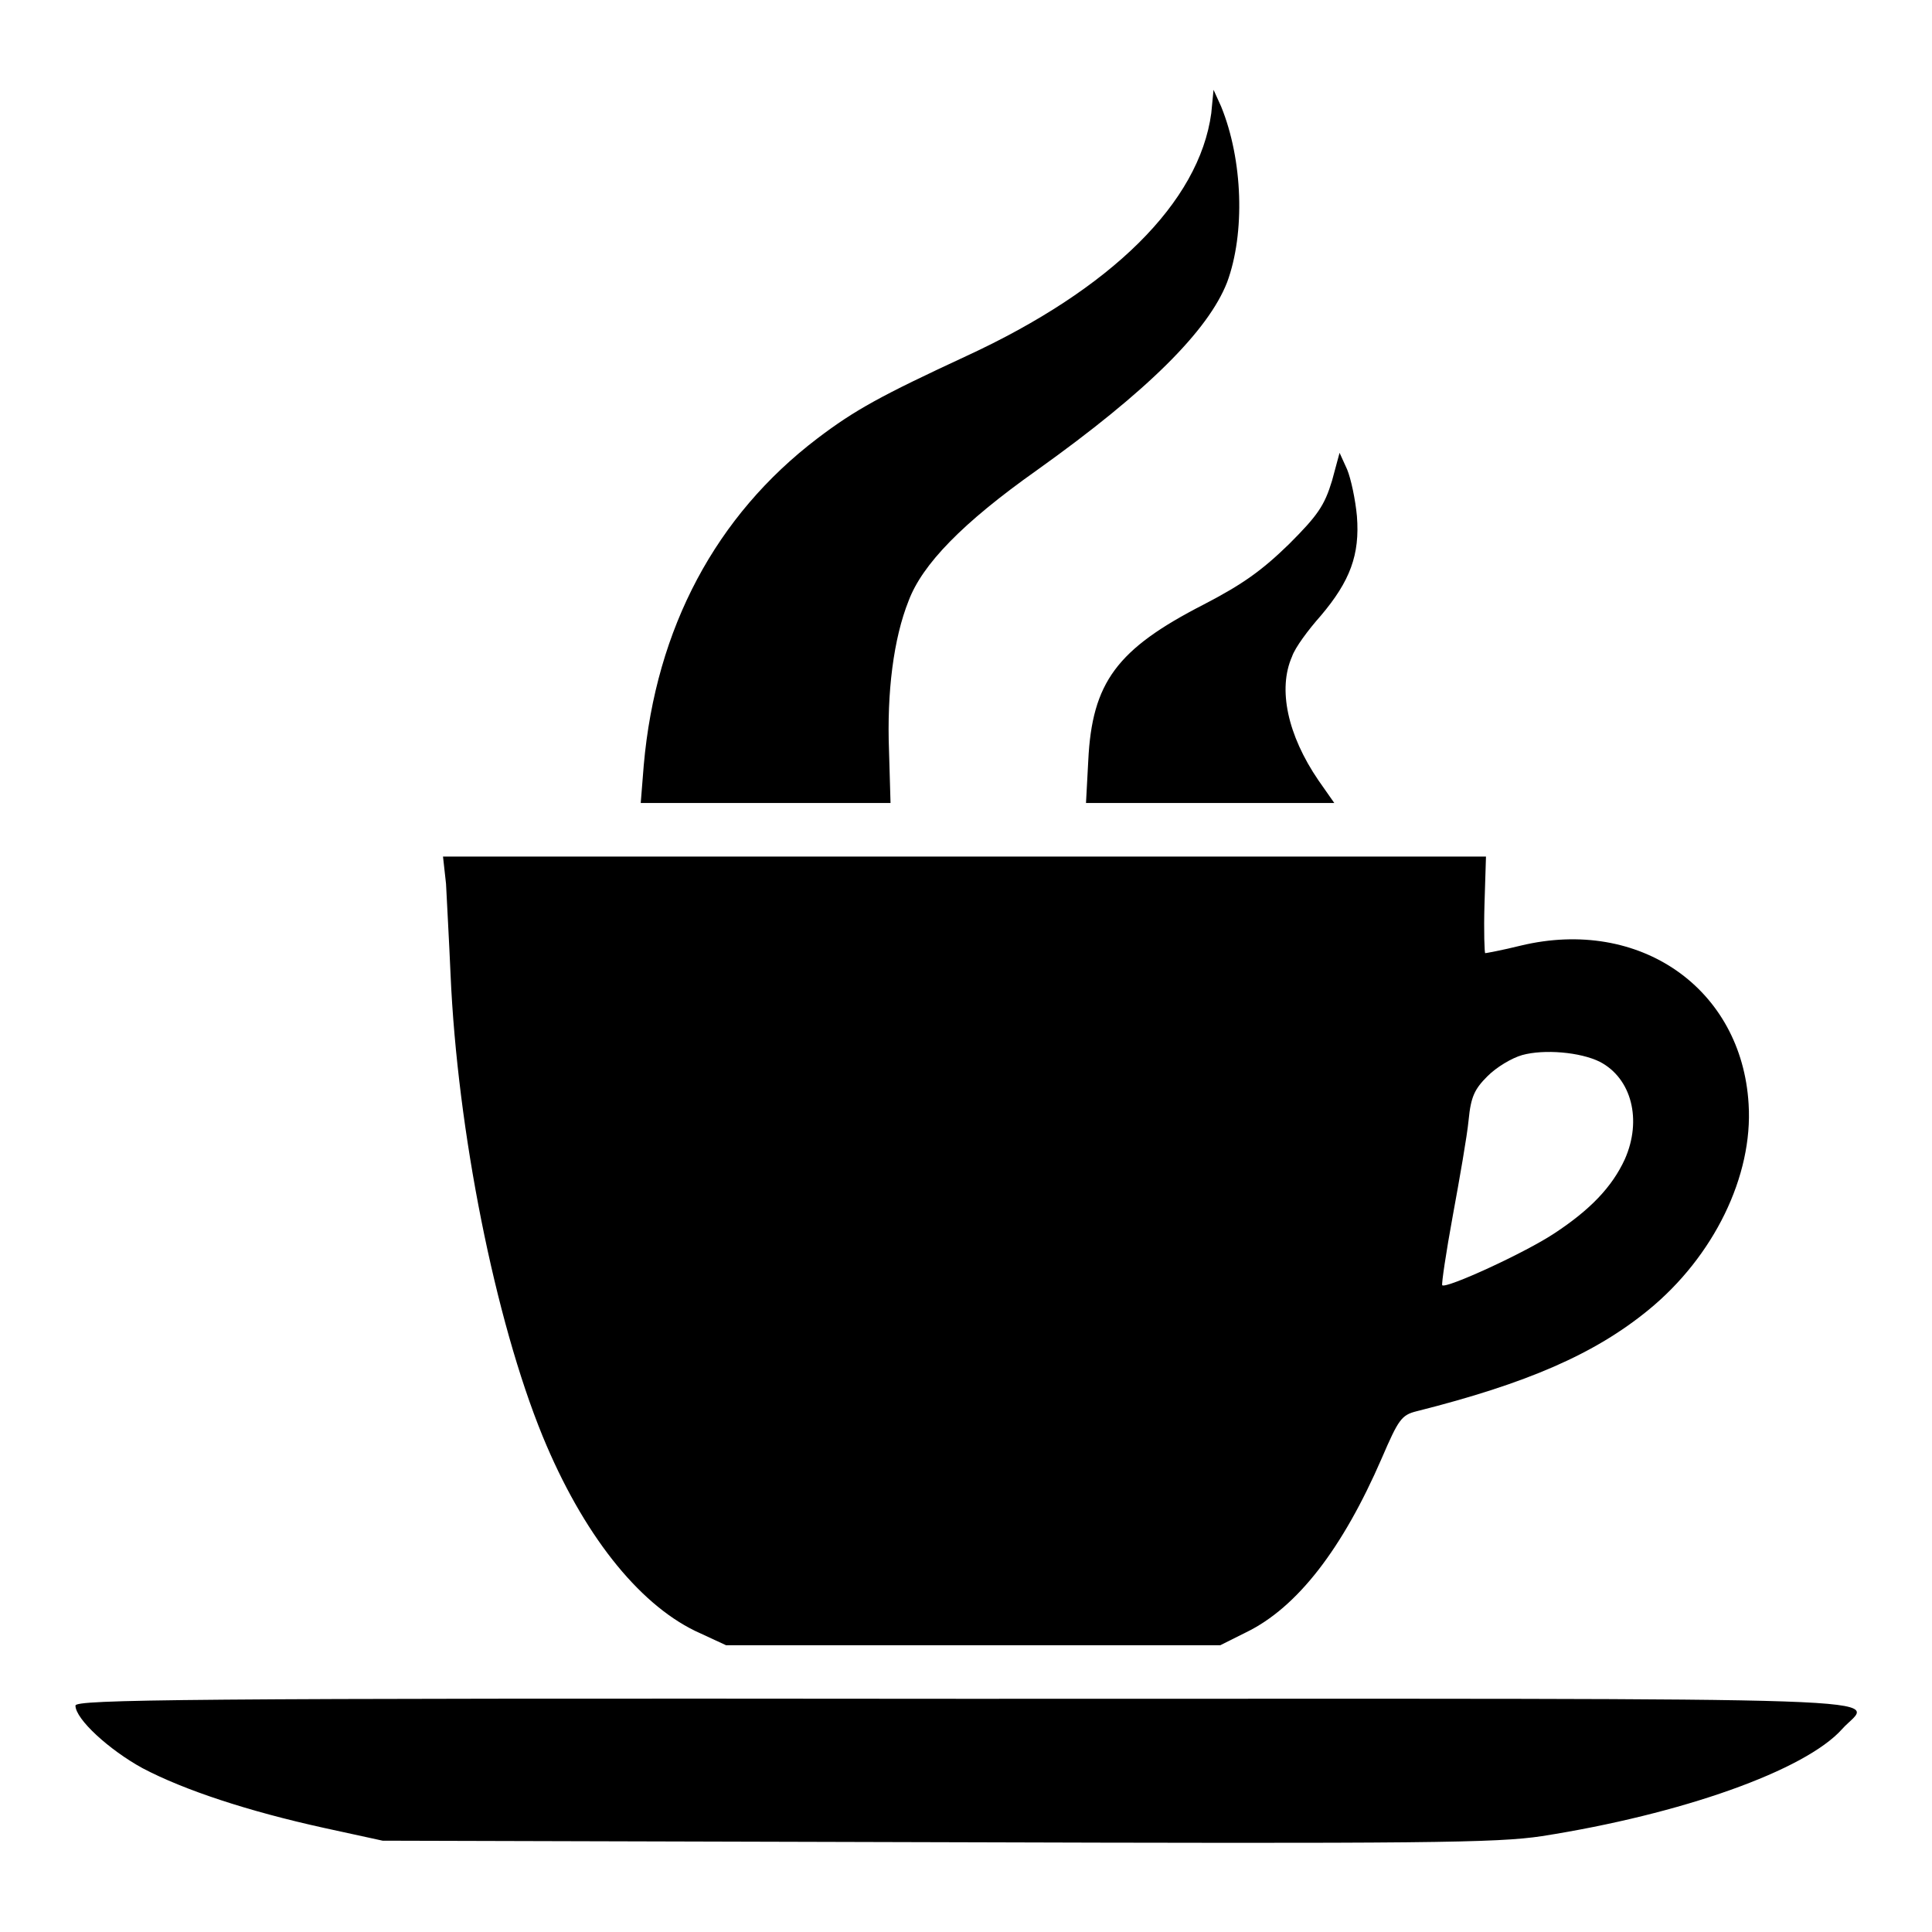
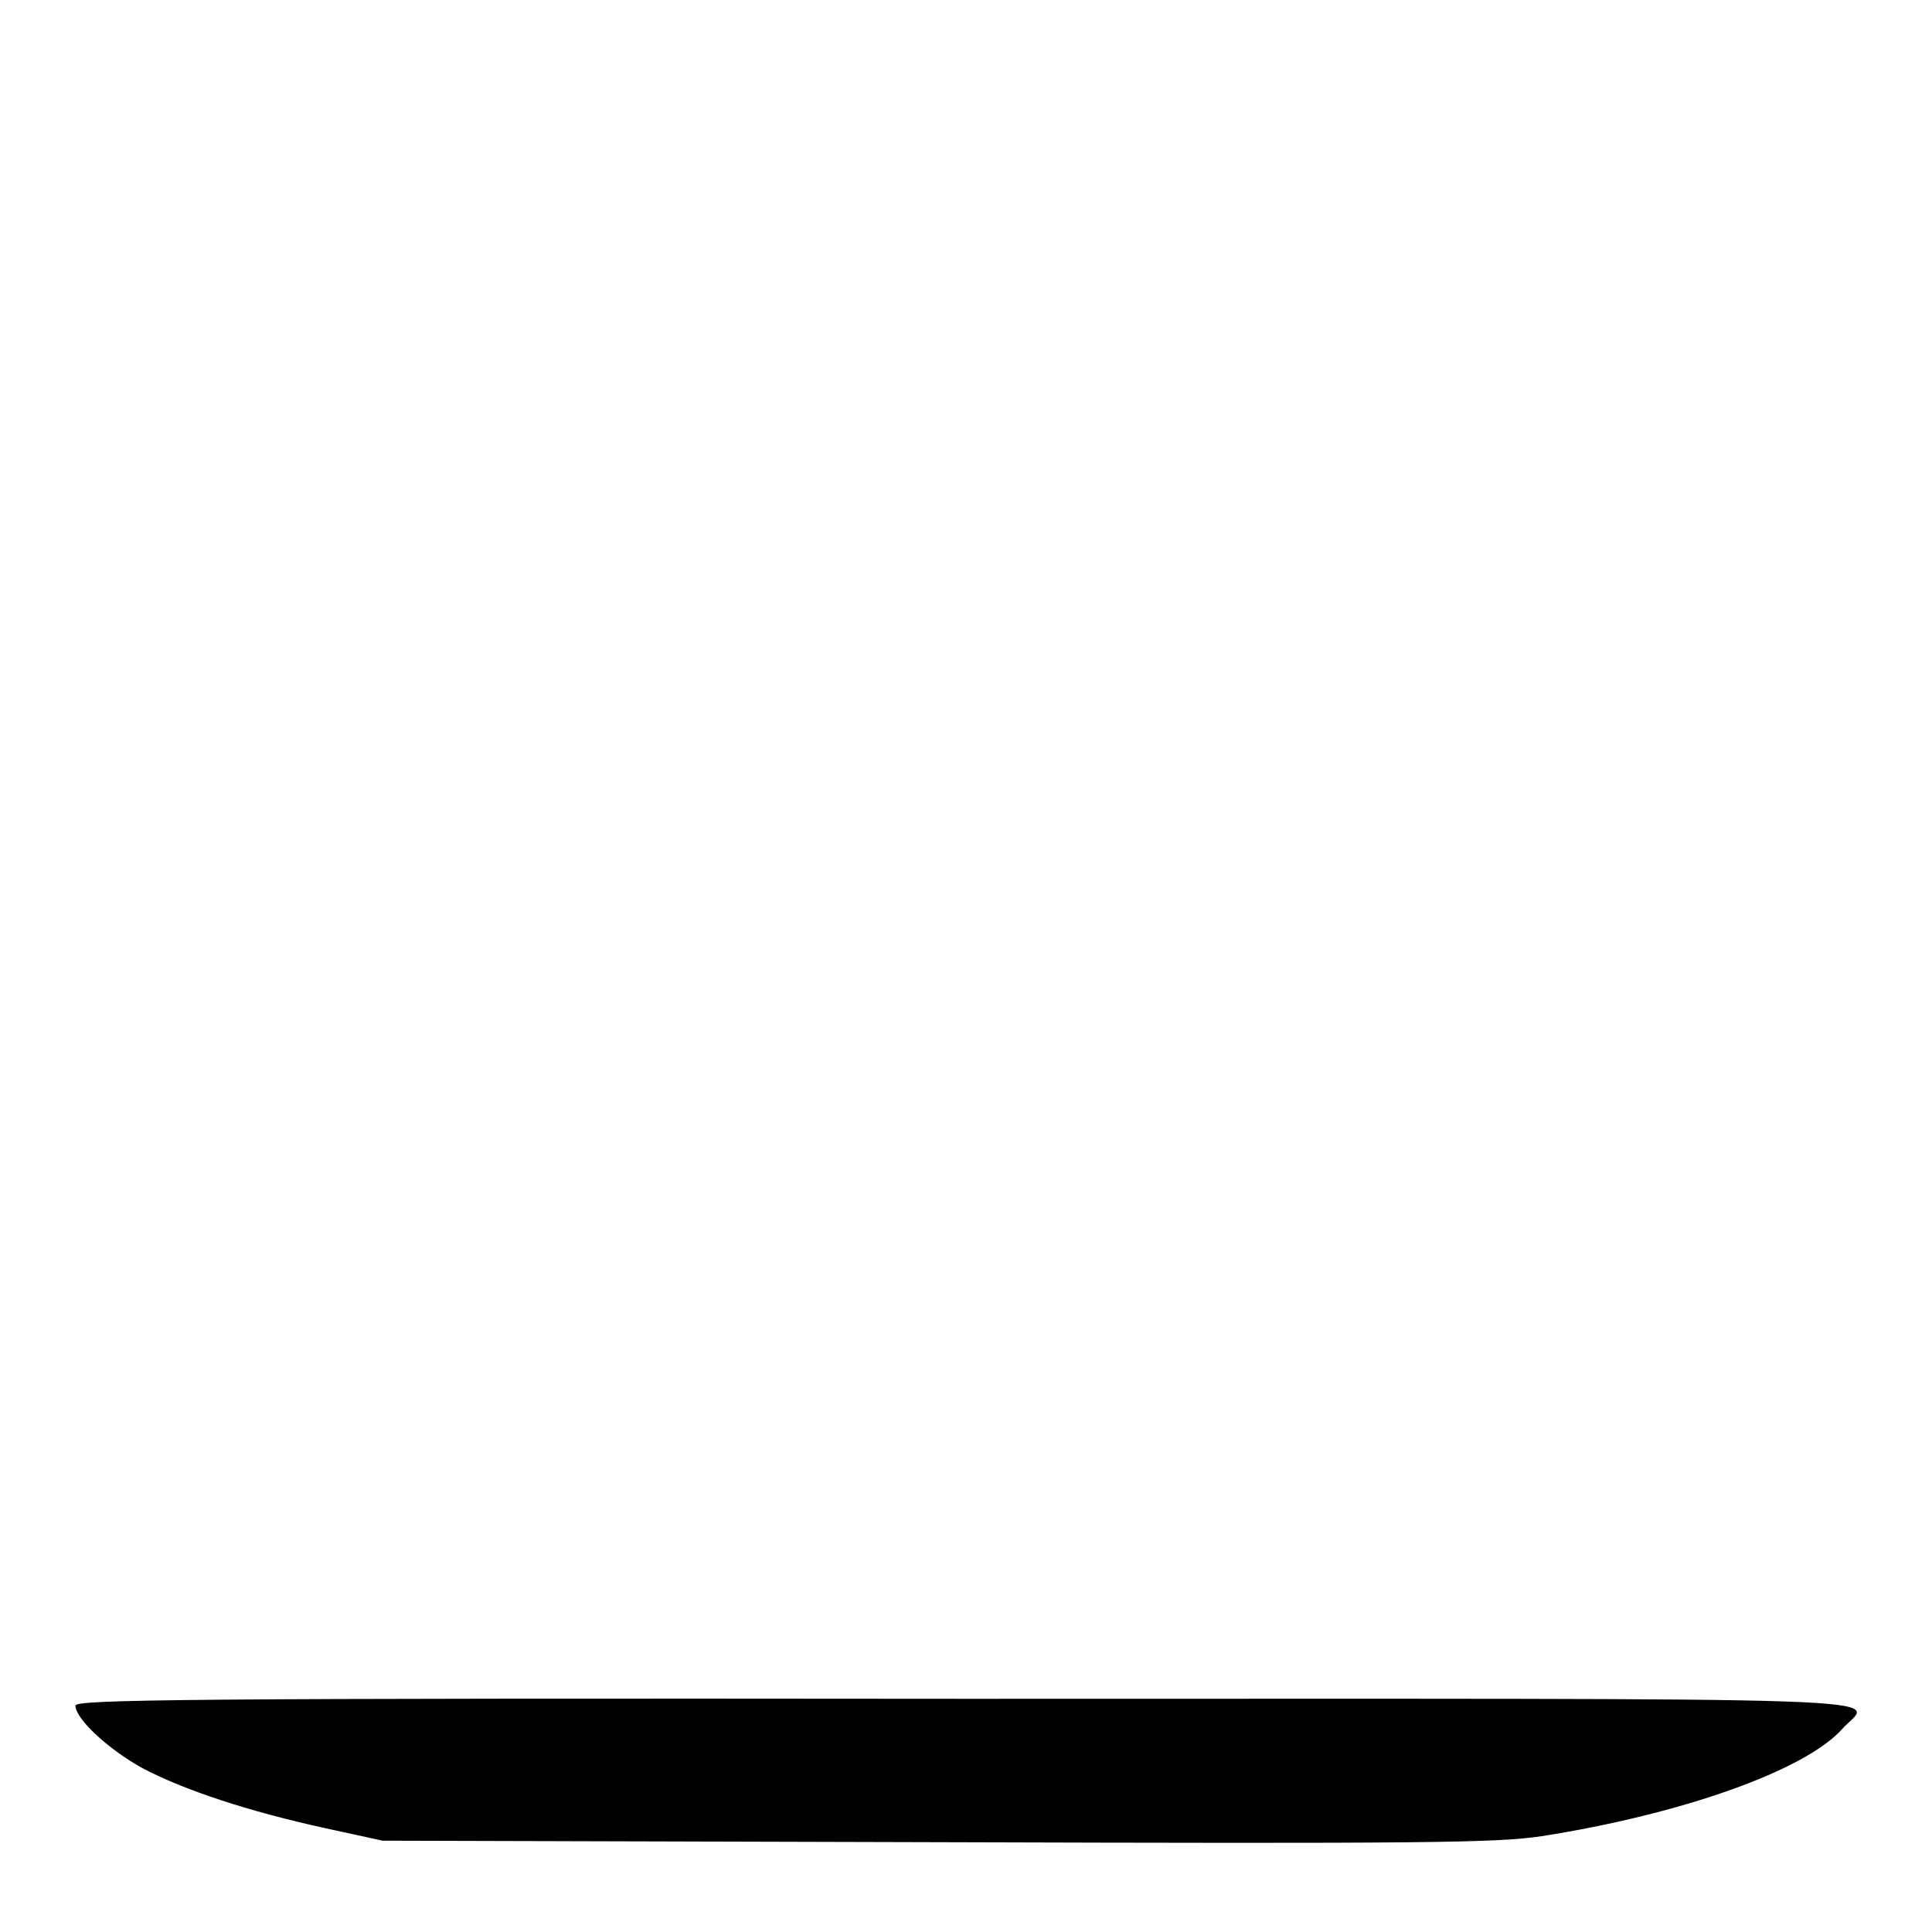
<svg xmlns="http://www.w3.org/2000/svg" version="1.1" x="0px" y="0px" viewBox="0 0 256 256" enable-background="new 0 0 256 256" xml:space="preserve">
  <g>
    <g>
      <g>
-         <path fill="#000000" d="M160.5,15c-1.6,11.8-13.2,23.3-32.5,32.2c-11.2,5.2-14.7,7.1-19.7,10.9c-13.4,10.2-21.4,25.1-23,43.3l-0.4,5h16.5H118l-0.2-6.9c-0.3-7.8,0.6-14.9,2.6-19.9c1.8-4.8,7.1-10.3,17-17.3c14.7-10.5,22.7-18.5,25.2-24.9c2.4-6.5,2.1-16.2-0.8-23.3l-1-2.2L160.5,15z" />
-         <path fill="#000000" d="M176.5,63.7c-1,3.3-1.9,4.6-5.7,8.4c-3.6,3.5-6.1,5.3-11.3,8c-11.5,5.9-14.8,10.3-15.3,20.7l-0.3,5.6h16.4h16.5l-2.1-3c-4.1-6-5.4-12.1-3.5-16.4c0.4-1.2,2.2-3.6,3.8-5.4c3.9-4.6,5.2-8.1,4.8-13.2c-0.2-2.2-0.8-5-1.3-6.2l-1-2.2L176.5,63.7z" />
-         <path fill="#000000" d="M59.1,117.1c0.1,2.1,0.4,7.4,0.6,12c0.9,20.7,5.9,45.8,12.2,61.2c5.3,12.9,12.6,22.1,20.2,25.8l4.1,1.9H129h32.7l3.4-1.7c6.8-3.3,12.8-11.1,18-23.1c2.2-5.1,2.6-5.7,4.6-6.2c14.7-3.7,23.6-7.6,30.7-13.4c8.7-7.1,13.9-17.8,13.3-27.3c-0.9-15.3-14.4-24.8-30.2-21c-2.4,0.6-4.6,1-4.7,1c-0.1,0-0.2-2.9-0.1-6.4l0.2-6.4h-69.1H58.7L59.1,117.1z M212,140.7c4.2,2.2,5.6,7.7,3.3,12.9c-1.7,3.7-4.6,6.7-9.3,9.8c-3.9,2.6-14.4,7.4-14.9,6.9c-0.1-0.2,0.5-4.3,1.4-9.2c0.9-4.9,1.9-10.6,2.1-12.7c0.3-3.1,0.8-4.1,2.5-5.8c1.2-1.2,3.2-2.4,4.6-2.8C204.6,139,209.4,139.4,212,140.7z" />
        <path fill="#000000" d="M10,226c0,1.8,4.5,5.9,8.9,8.3c5.5,2.9,14,5.7,24,7.9l7.8,1.7l73.4,0.2c65,0.2,74.2,0.1,80.2-0.8c18.5-2.9,34.9-8.7,39.8-14.2c3.9-4.4,14.2-4-116.1-4C23.7,225,10,225.2,10,226z" />
      </g>
    </g>
  </g>
</svg>